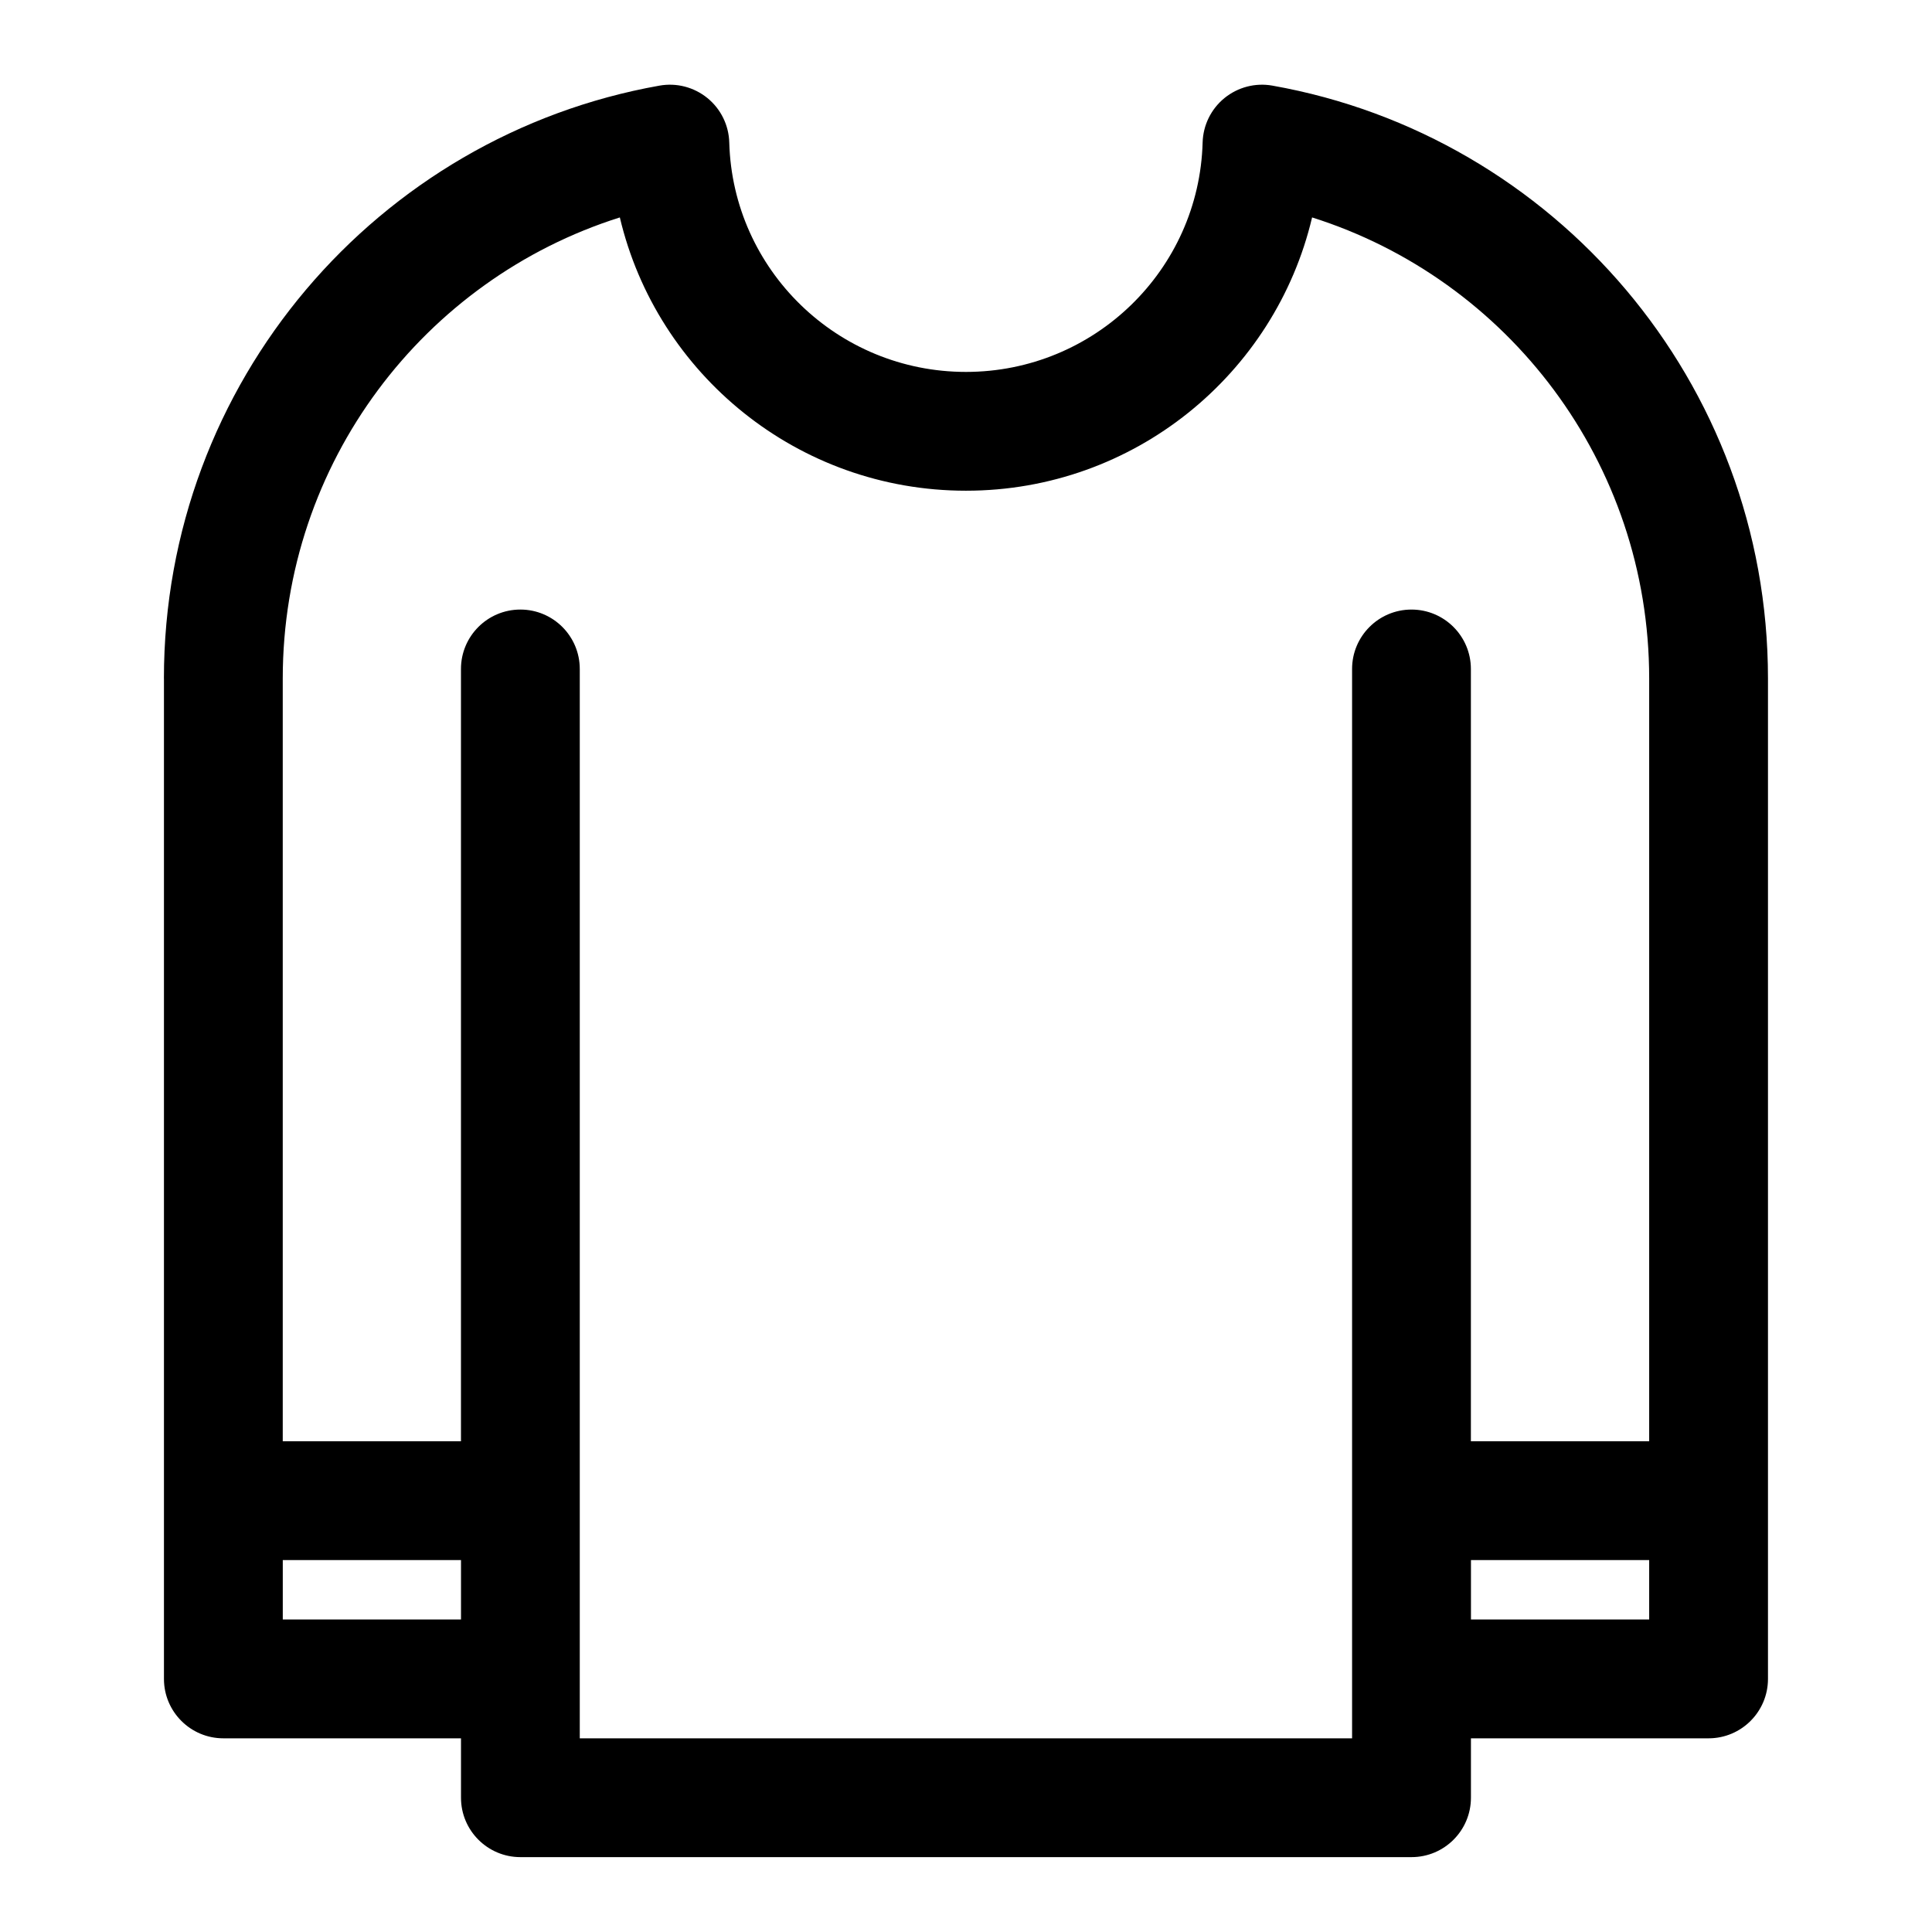
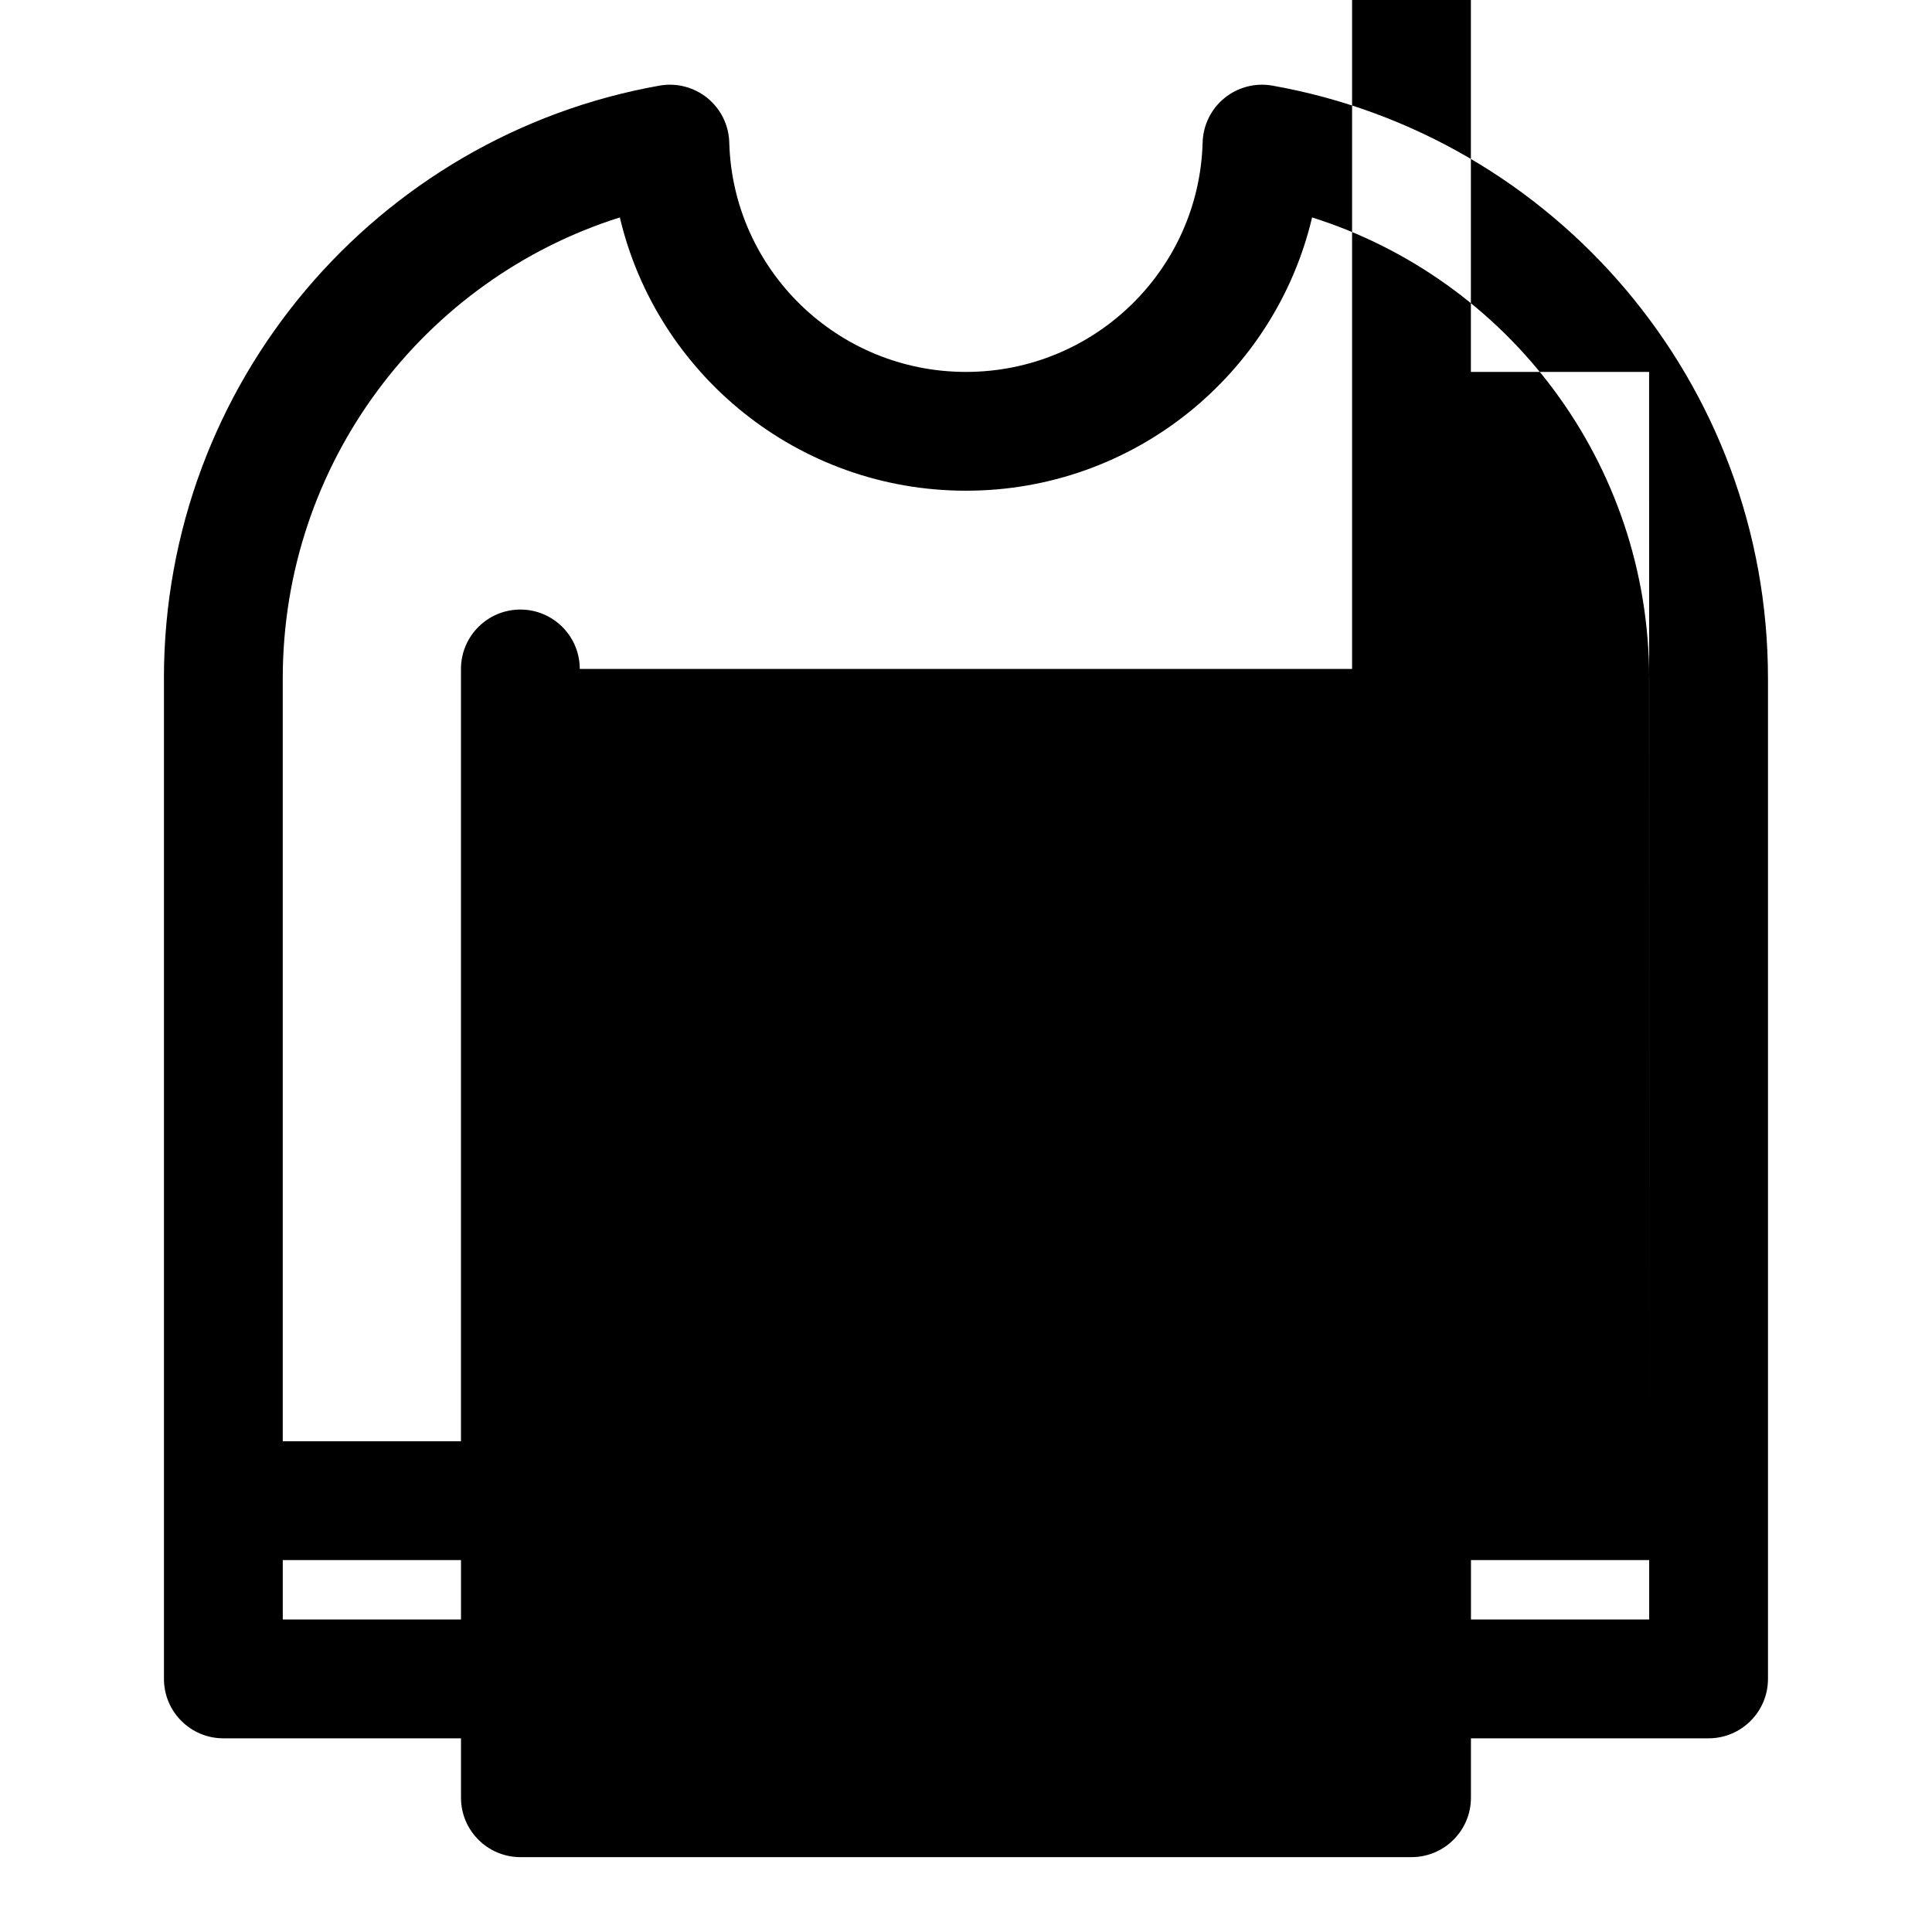
<svg xmlns="http://www.w3.org/2000/svg" fill="#000000" width="800px" height="800px" version="1.1" viewBox="144 144 512 512">
-   <path d="m187.45 323.83v265.1c0 8.691 7.055 15.742 15.742 15.742h62.977v15.742c0 8.691 7.055 15.742 15.742 15.742h236.16c8.691 0 15.742-7.055 15.742-15.742v-15.742h62.977c8.691 0 15.742-7.055 15.742-15.742v-265.1c0-78.562-56.633-143.89-131.34-157.14-4.519-0.805-9.148 0.41-12.707 3.305-3.543 2.898-5.652 7.18-5.777 11.762-0.93 33.77-28.703 60.805-62.723 60.805-34.023 0-61.797-27.031-62.723-60.805-0.125-4.582-2.234-8.863-5.777-11.762-3.559-2.898-8.188-4.109-12.707-3.305-74.707 13.258-131.34 78.578-131.34 157.14zm393.6 202.12v-202.12c0-57.293-37.504-105.85-89.332-122.21-9.793 41.516-47.168 72.422-91.727 72.422-44.555 0-81.934-30.906-91.727-72.422-51.828 16.359-89.332 64.914-89.332 122.21v202.12h47.23v-204.67c0-8.691 7.055-15.742 15.742-15.742 8.691 0 15.742 7.055 15.742 15.742v267.65 15.742h204.67v-283.39c0-8.691 7.055-15.742 15.742-15.742 8.691 0 15.742 7.055 15.742 15.742v204.67h47.23zm0 47.23v-15.742h-47.23v15.742zm-314.88 0v-15.742h-47.23v15.742z" fill-rule="evenodd" />
+   <path d="m187.45 323.83v265.1c0 8.691 7.055 15.742 15.742 15.742h62.977v15.742c0 8.691 7.055 15.742 15.742 15.742h236.16c8.691 0 15.742-7.055 15.742-15.742v-15.742h62.977c8.691 0 15.742-7.055 15.742-15.742v-265.1c0-78.562-56.633-143.89-131.34-157.14-4.519-0.805-9.148 0.41-12.707 3.305-3.543 2.898-5.652 7.18-5.777 11.762-0.93 33.77-28.703 60.805-62.723 60.805-34.023 0-61.797-27.031-62.723-60.805-0.125-4.582-2.234-8.863-5.777-11.762-3.559-2.898-8.188-4.109-12.707-3.305-74.707 13.258-131.34 78.578-131.34 157.14zm393.6 202.12v-202.12c0-57.293-37.504-105.85-89.332-122.21-9.793 41.516-47.168 72.422-91.727 72.422-44.555 0-81.934-30.906-91.727-72.422-51.828 16.359-89.332 64.914-89.332 122.21v202.12h47.23v-204.67c0-8.691 7.055-15.742 15.742-15.742 8.691 0 15.742 7.055 15.742 15.742h204.67v-283.39c0-8.691 7.055-15.742 15.742-15.742 8.691 0 15.742 7.055 15.742 15.742v204.67h47.23zm0 47.23v-15.742h-47.23v15.742zm-314.88 0v-15.742h-47.23v15.742z" fill-rule="evenodd" />
</svg>